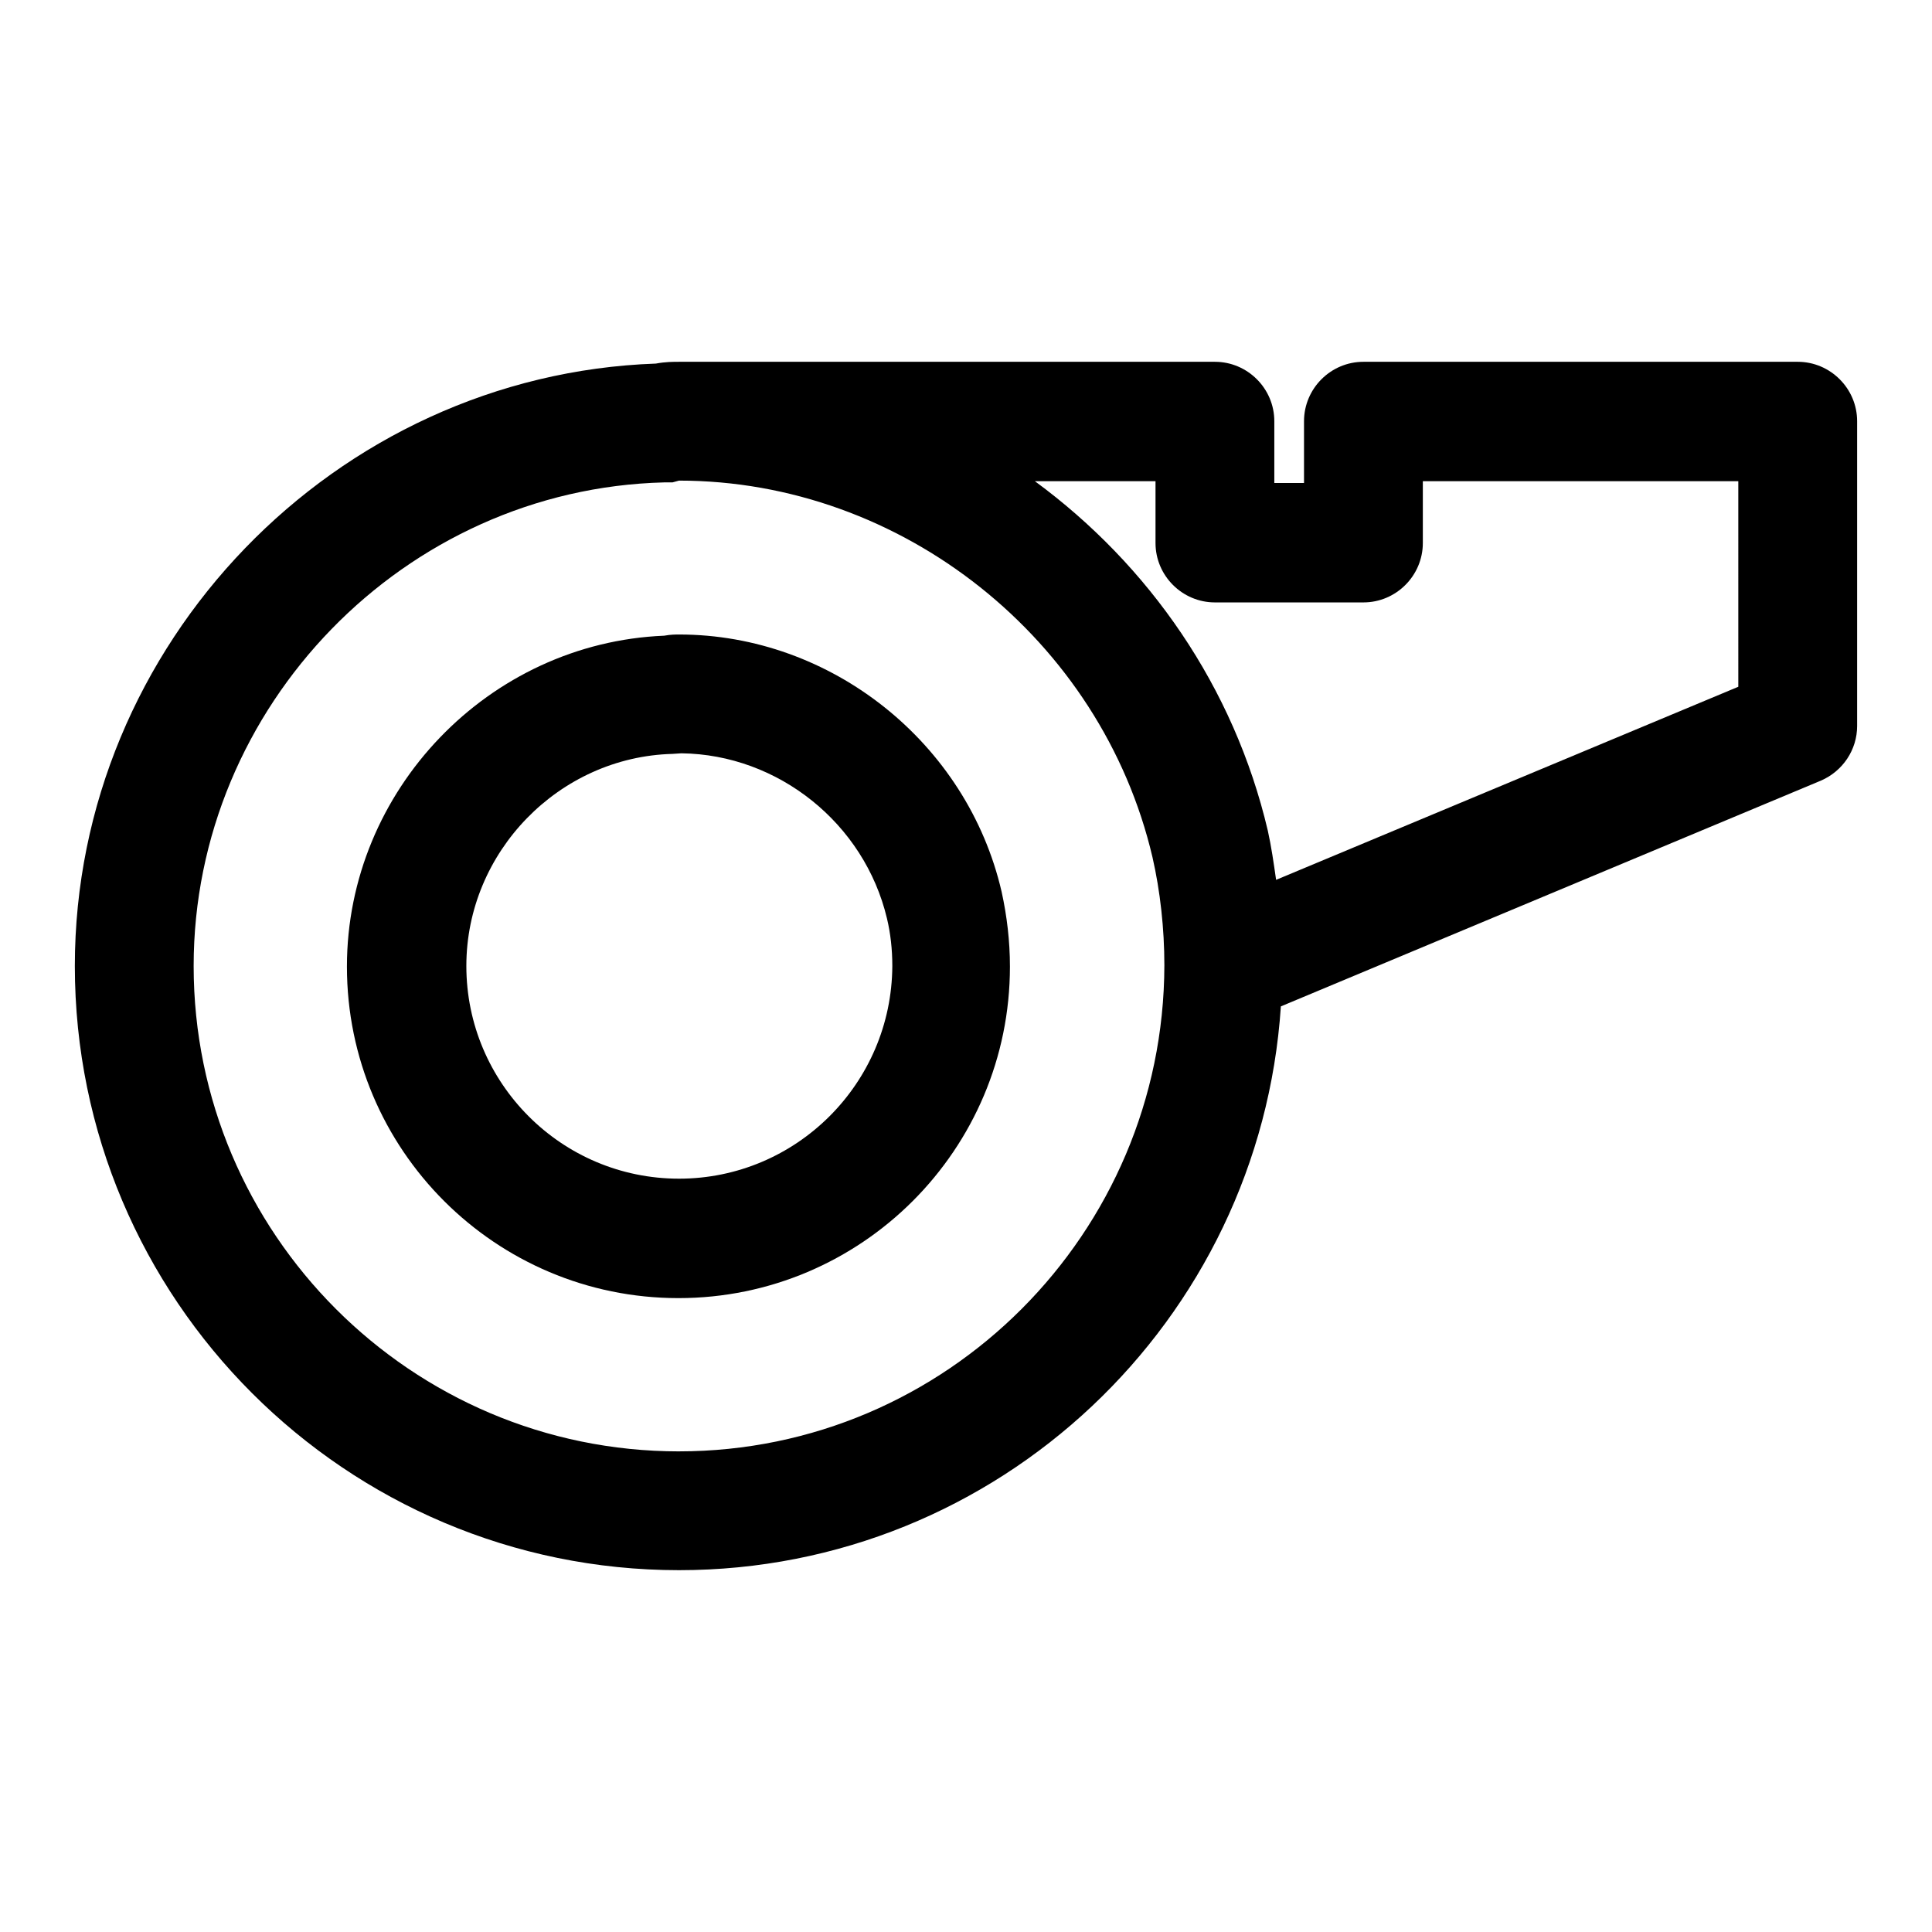
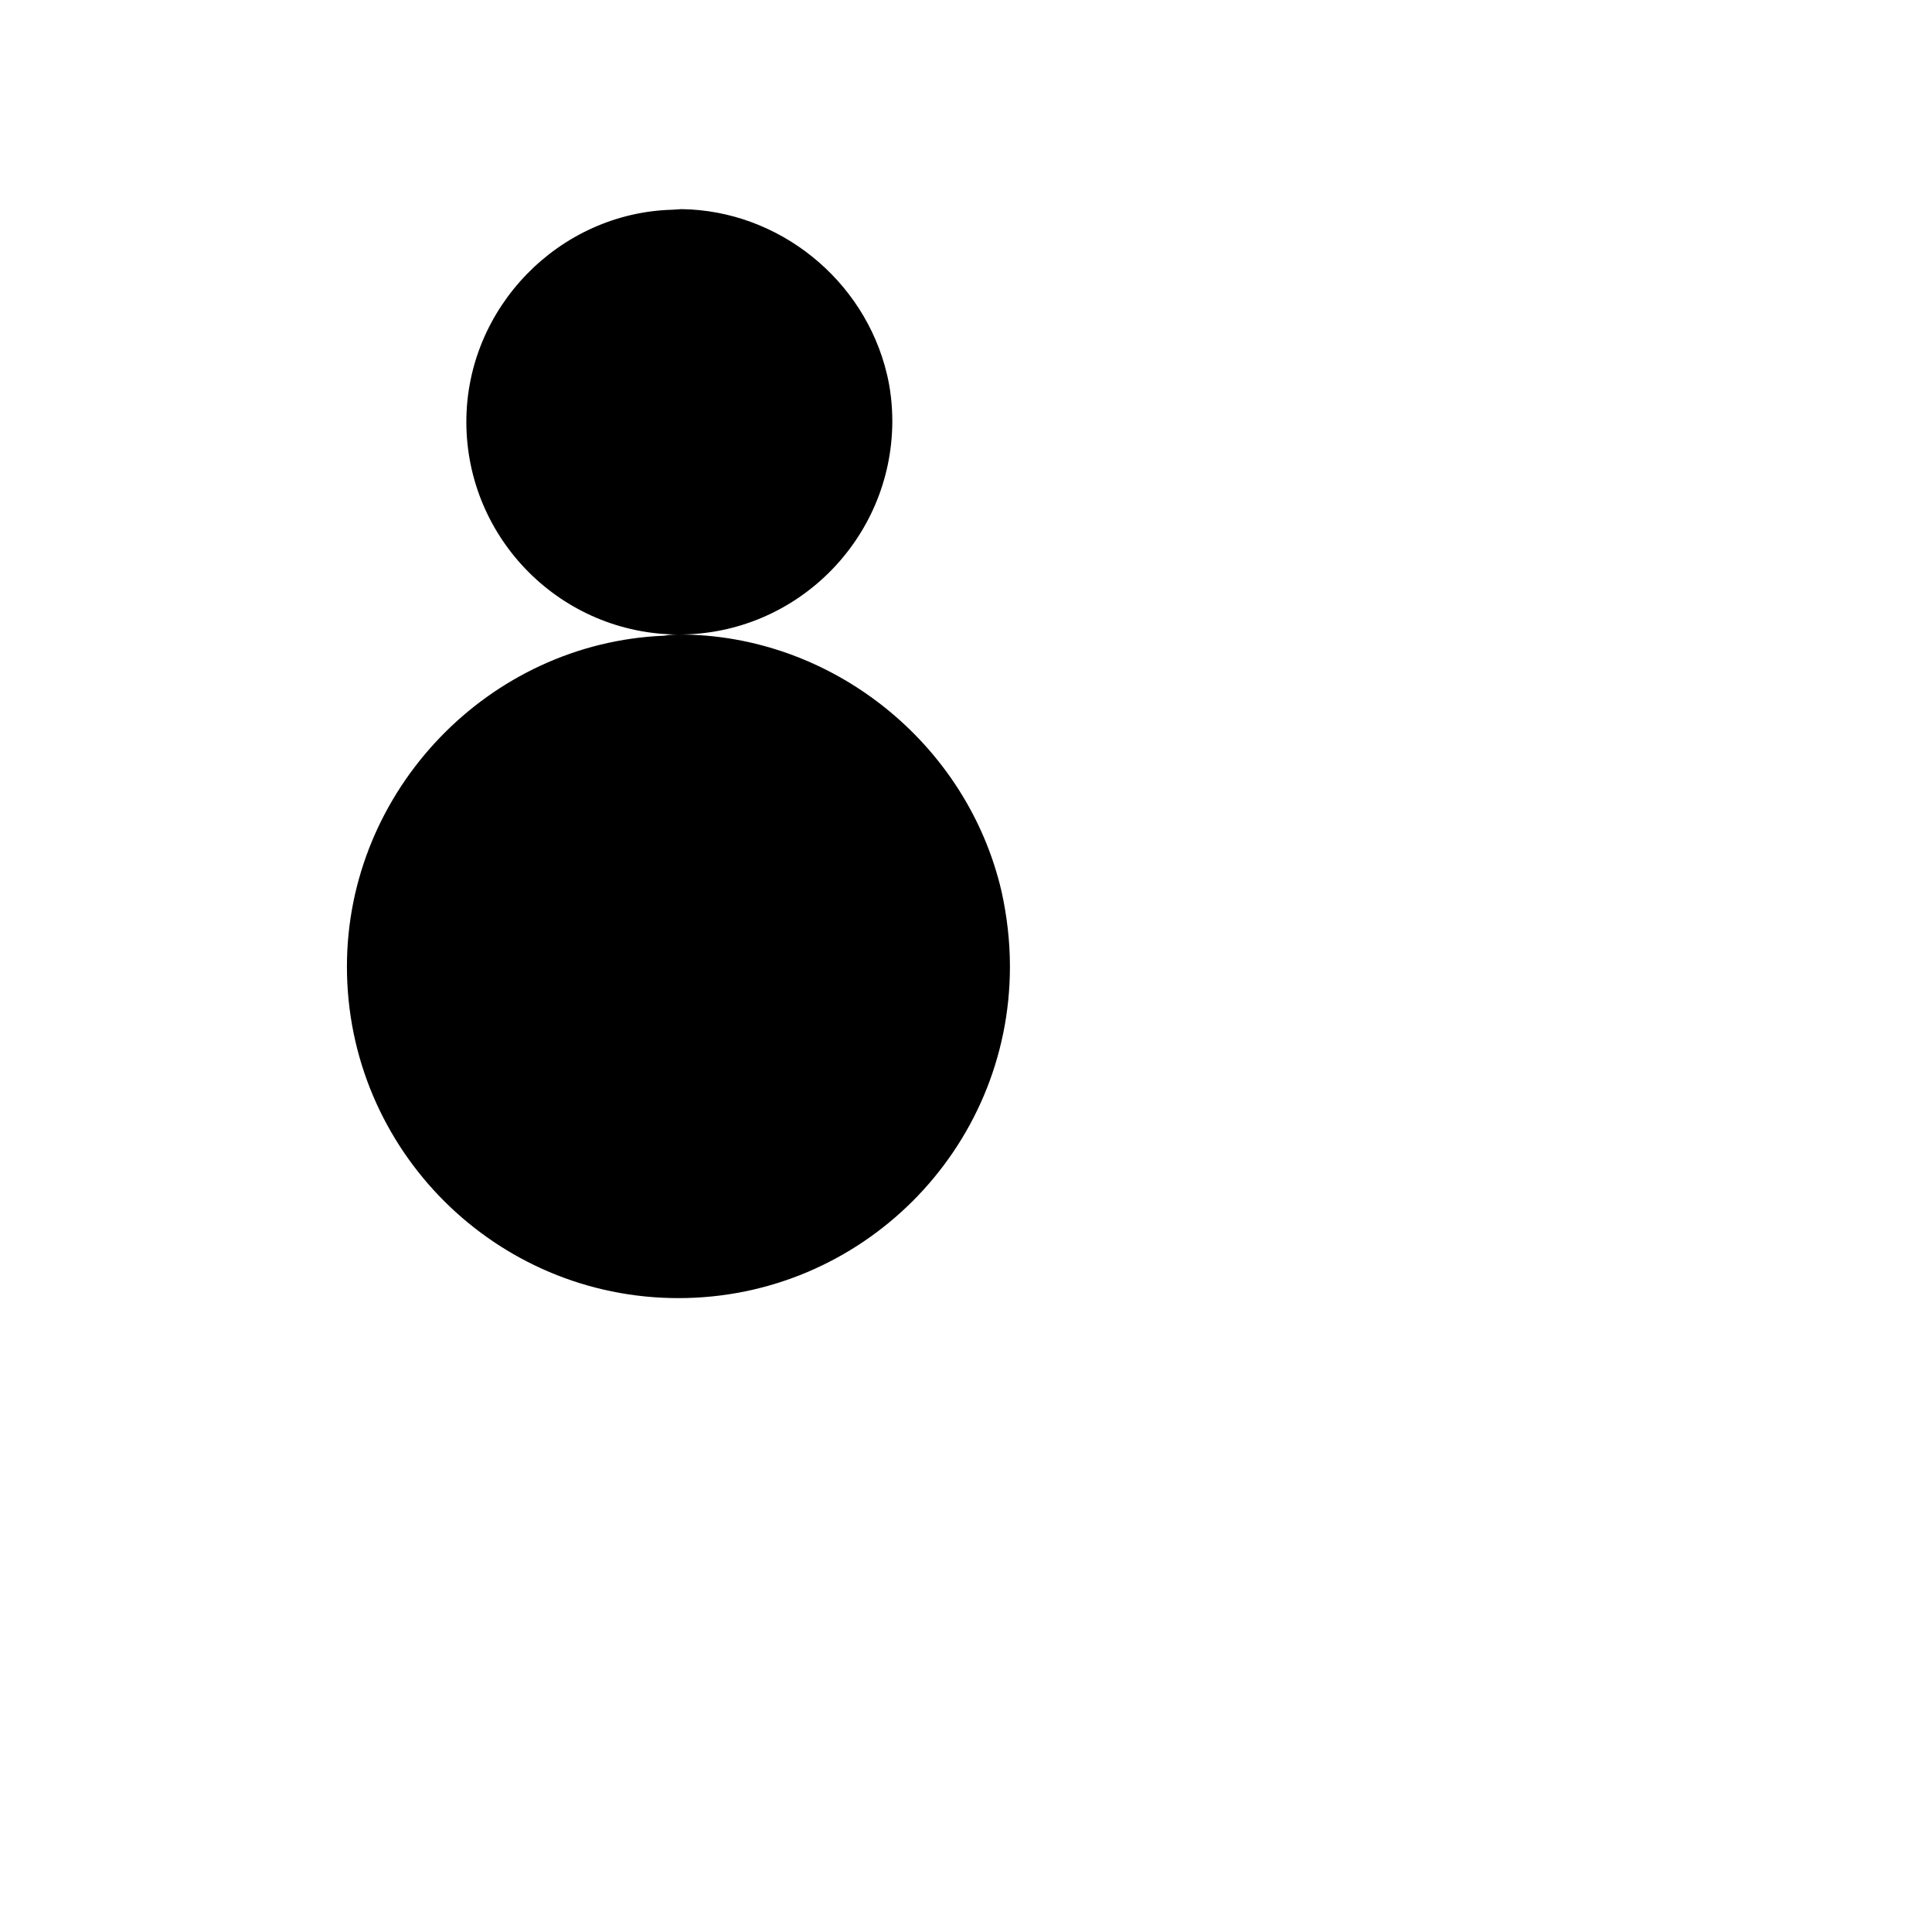
<svg xmlns="http://www.w3.org/2000/svg" fill="#000000" width="800px" height="800px" version="1.1" viewBox="144 144 512 512">
  <g>
-     <path d="m323.95 312.15c-0.945 0-2.203 0-3.938 0.316-46.445 1.891-84.074 40.934-84.074 87.695 0 48.492 39.359 87.852 87.852 87.852 48.492 0 87.852-39.359 87.852-87.852 0-6.769-0.789-13.383-2.203-19.836-9.129-39.523-45.184-68.176-85.488-68.176zm0 144.21c-31.172 0-56.363-25.348-56.363-56.363 0-30.23 24.562-55.418 54.633-56.207l2.363-0.156c25.664 0.316 48.492 18.578 54.473 43.77 0.945 3.938 1.418 8.188 1.418 12.594-0.156 31.172-25.508 56.363-56.523 56.363z" />
-     <path d="m620.41 239.88h-115.09c-8.66 0-15.742 7.086-15.742 15.742v16.375h-7.871v-16.375c0-8.66-7.086-15.742-15.742-15.742h-142.01c-1.574 0-3.621 0-6.141 0.473-85.02 2.988-153.98 74.309-153.98 159.64 0 88.324 71.793 160.12 160.12 160.12 84.703 0 153.98-66.125 159.49-149.41l143.11-59.828c5.824-2.519 9.605-8.188 9.605-14.484v-80.77c0-8.66-7.086-15.742-15.746-15.742zm-296.46 288.75c-71.004 0-128.63-57.781-128.63-128.63 0-68.957 55.891-126.43 124.69-128.16h2.203l1.73-0.473c59.039 0 111.94 42.035 125.48 99.816 2.047 8.973 3.148 18.895 3.148 28.652-0.152 71.008-57.773 128.79-128.62 128.79zm280.72-202.63-122.49 51.168c-0.629-4.41-1.258-8.816-2.203-13.066-8.973-38.102-31.488-70.375-61.715-92.574h31.961v16.375c0 8.66 7.086 15.742 15.742 15.742h39.359c8.66 0 15.742-7.086 15.742-15.742v-16.375h83.602z" />
+     <path d="m323.95 312.15c-0.945 0-2.203 0-3.938 0.316-46.445 1.891-84.074 40.934-84.074 87.695 0 48.492 39.359 87.852 87.852 87.852 48.492 0 87.852-39.359 87.852-87.852 0-6.769-0.789-13.383-2.203-19.836-9.129-39.523-45.184-68.176-85.488-68.176zc-31.172 0-56.363-25.348-56.363-56.363 0-30.23 24.562-55.418 54.633-56.207l2.363-0.156c25.664 0.316 48.492 18.578 54.473 43.77 0.945 3.938 1.418 8.188 1.418 12.594-0.156 31.172-25.508 56.363-56.523 56.363z" />
  </g>
</svg>